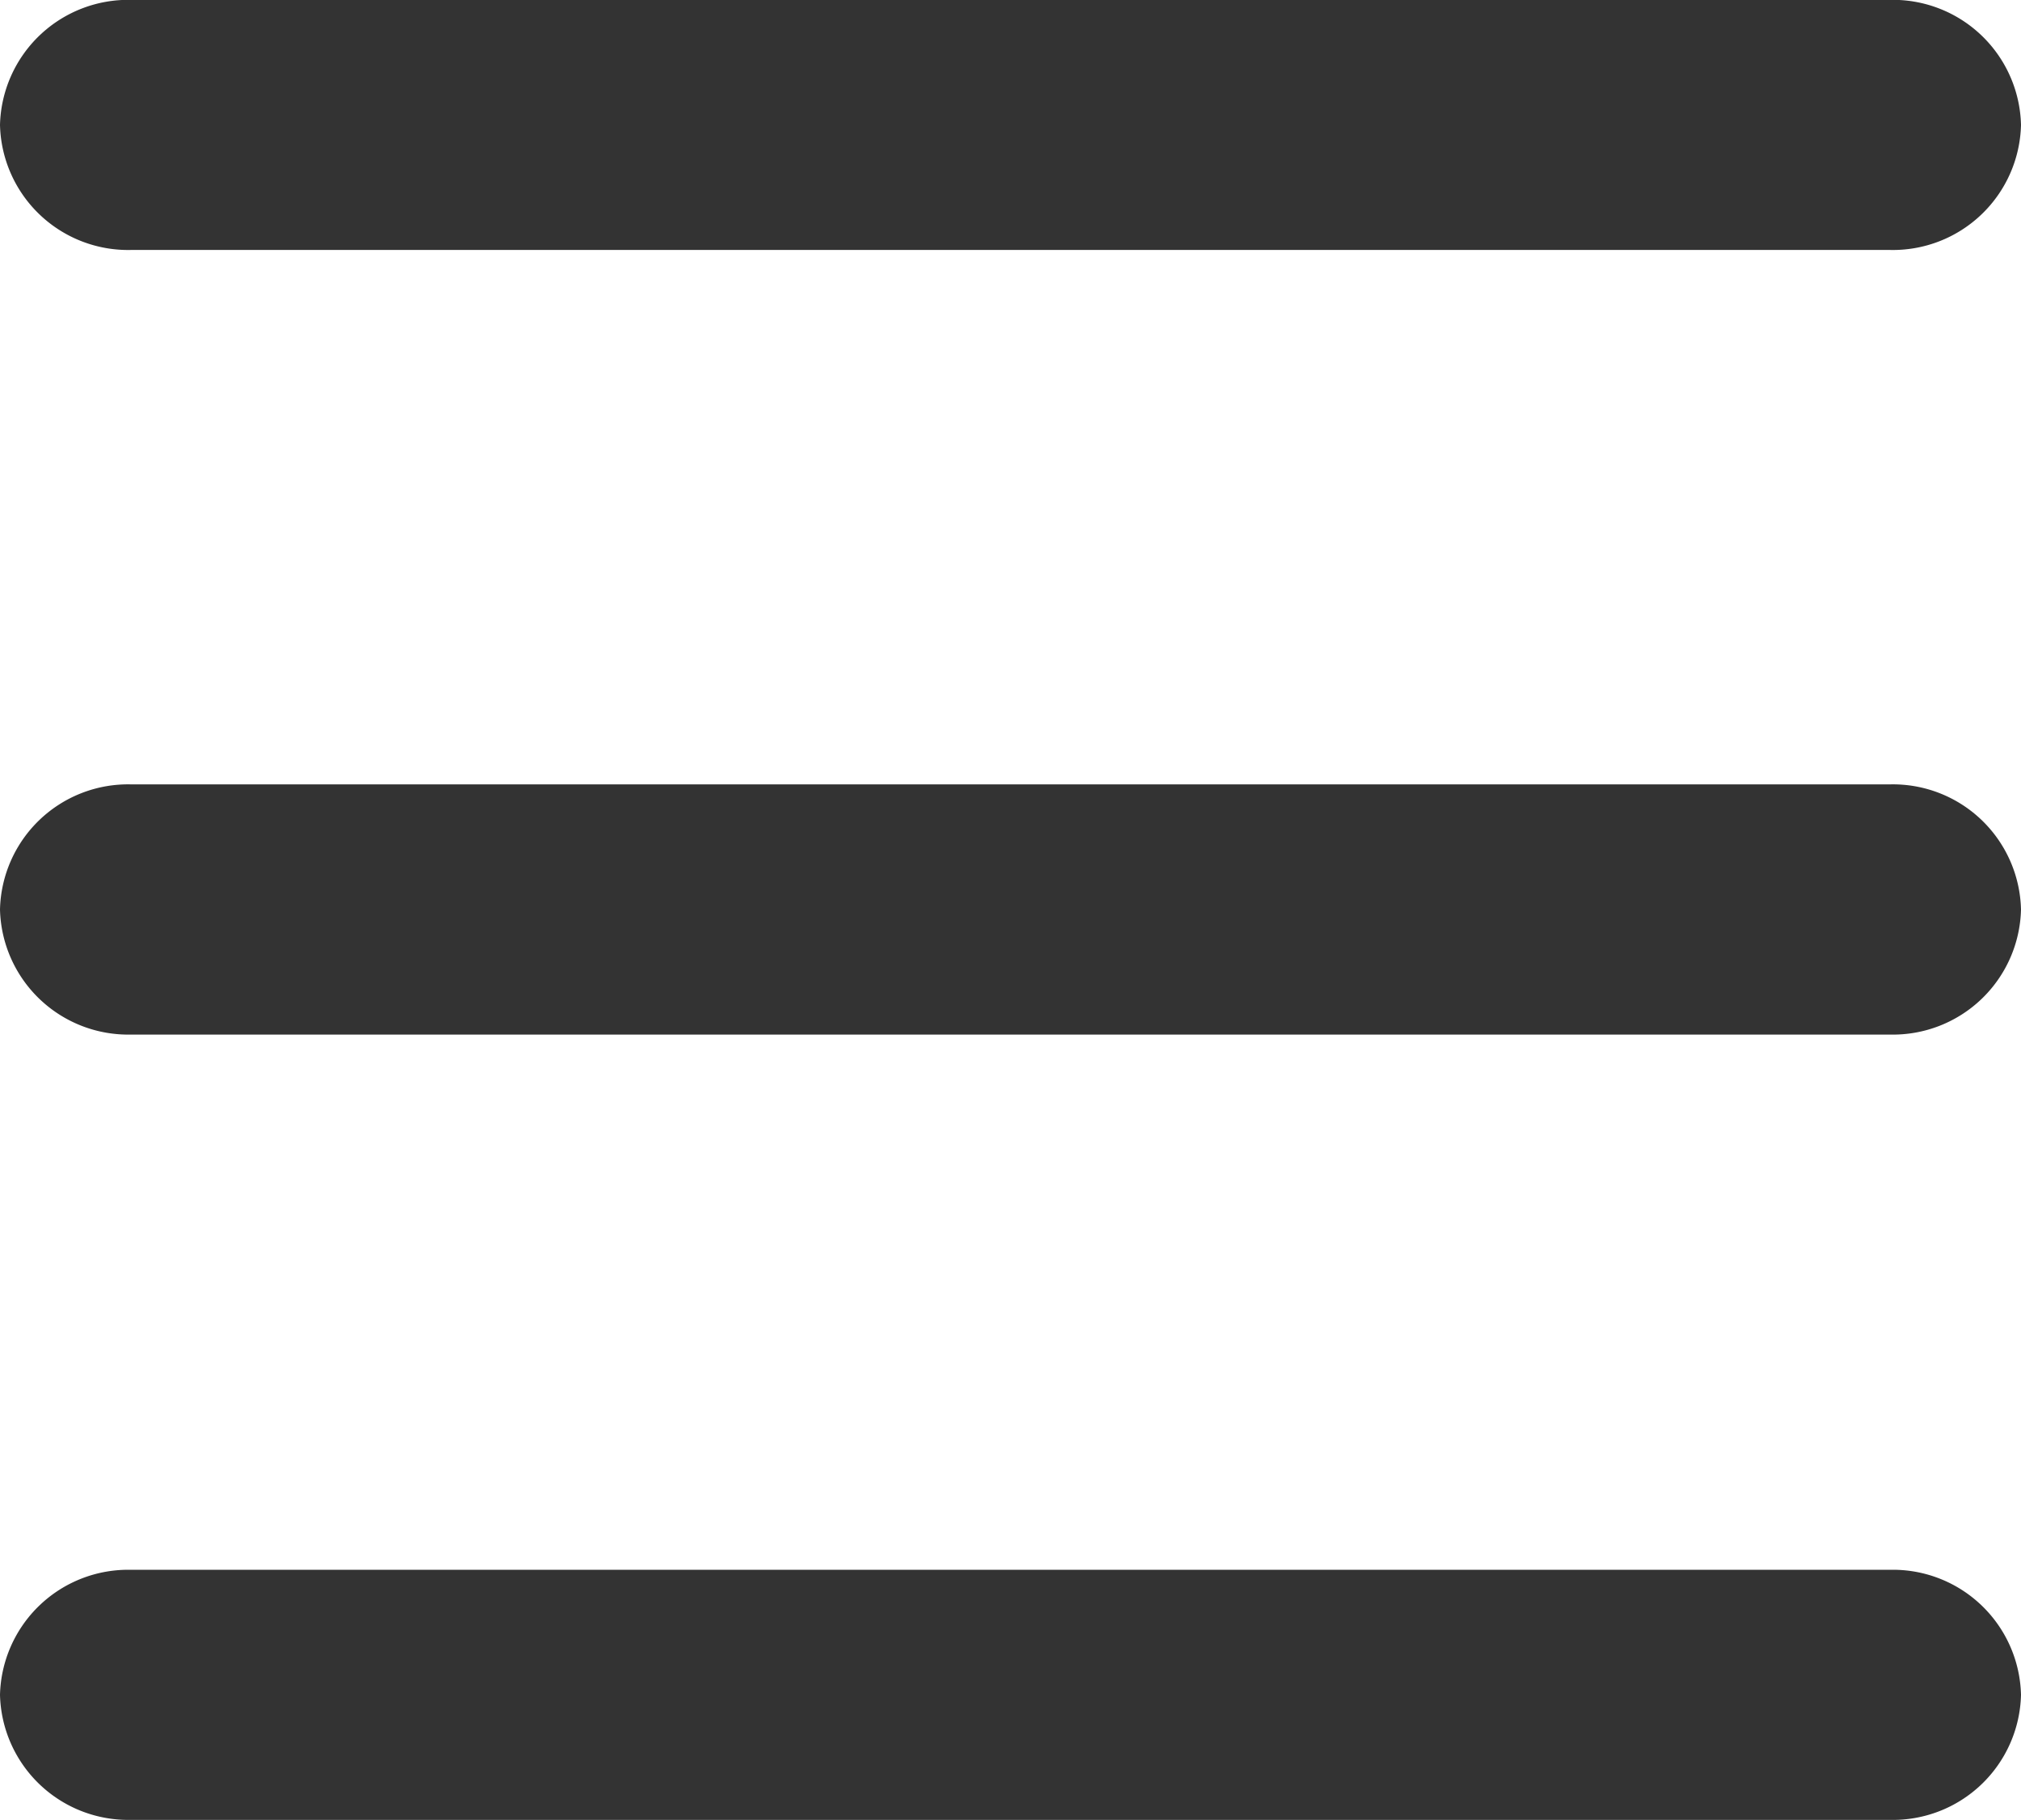
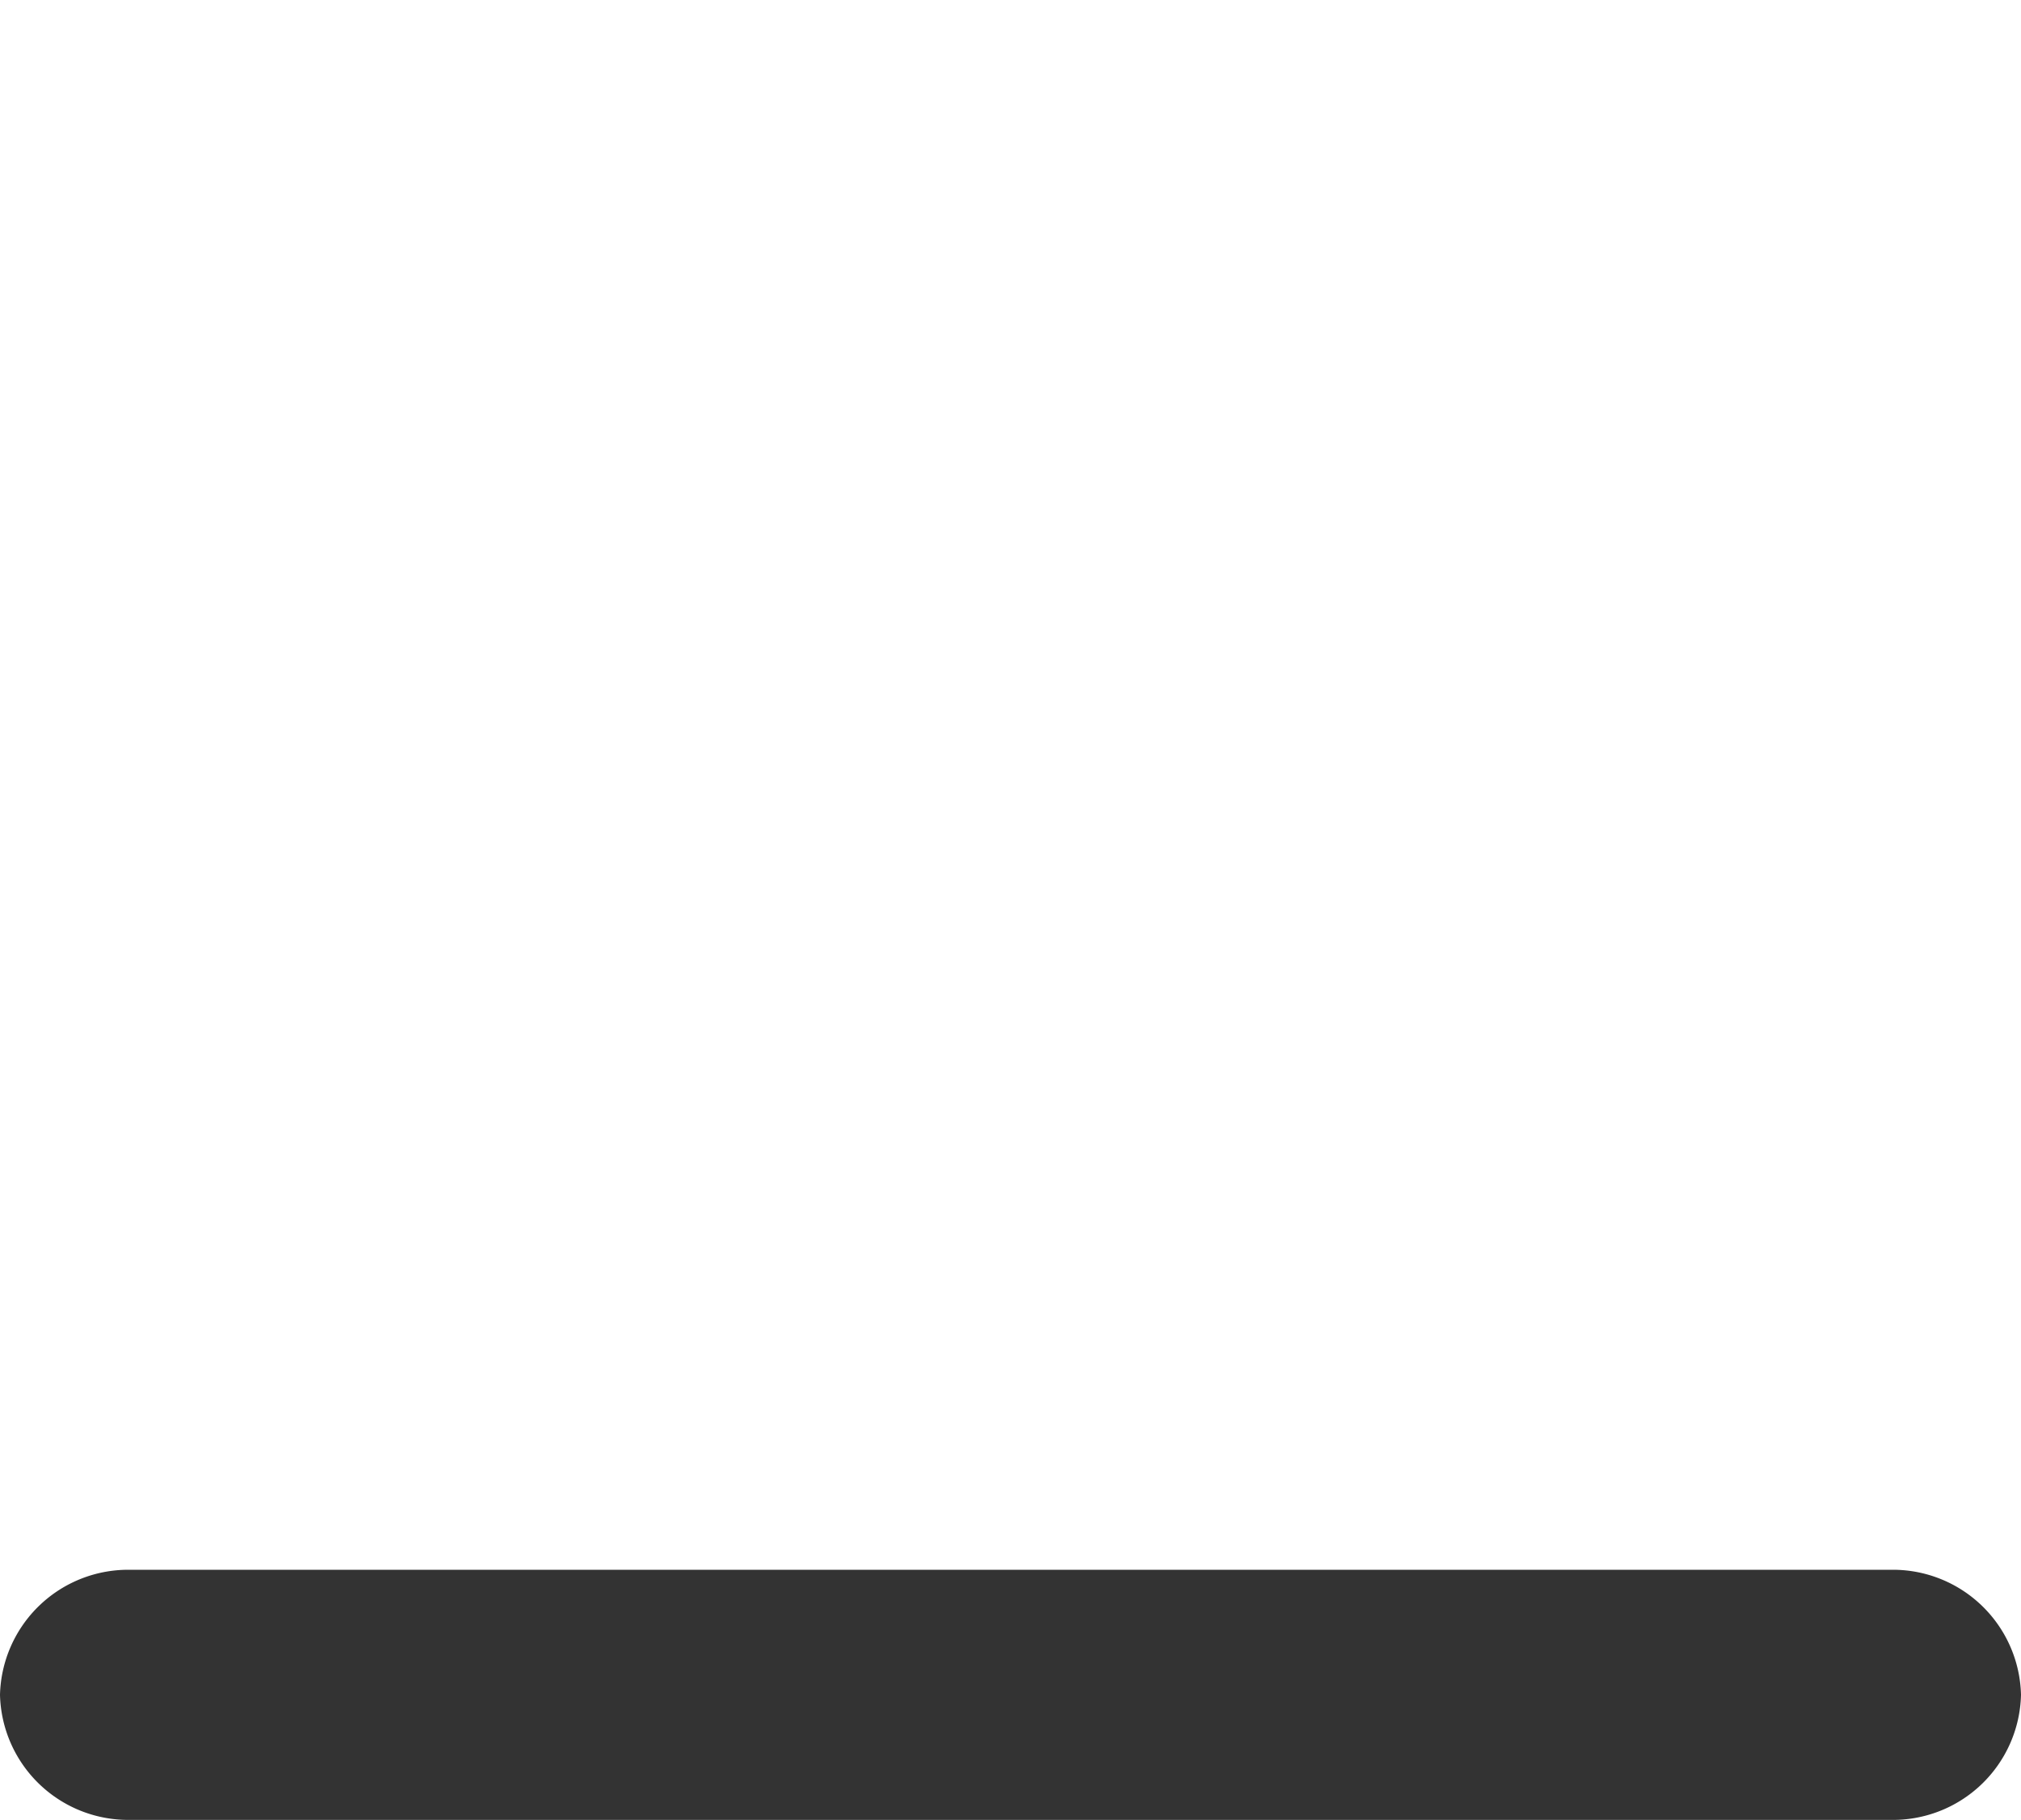
<svg xmlns="http://www.w3.org/2000/svg" width="17.459" height="15.72" viewBox="0 0 17.459 15.72">
  <g id="ic_menu" transform="translate(0 -26.641)">
    <g id="Group_3094" data-name="Group 3094" transform="translate(0 26.353)">
      <path id="Path_89102" data-name="Path 89102" d="M-8679.384-7489.876h-15.193a1.108,1.108,0,0,1-1.133-1.08,1.108,1.108,0,0,1,1.133-1.08h15.193a1.107,1.107,0,0,1,1.133,1.08A1.107,1.107,0,0,1-8679.384-7489.876Z" transform="translate(8695.71 7505.883)" fill="#333" />
-       <path id="Path_89103" data-name="Path 89103" d="M-8679.384-7509.1h-15.193a1.108,1.108,0,0,1-1.133-1.08,1.107,1.107,0,0,1,1.133-1.081h15.193a1.107,1.107,0,0,1,1.133,1.081A1.107,1.107,0,0,1-8679.384-7509.1Z" transform="translate(8695.71 7518.324)" fill="#333" />
-       <path id="Path_89104" data-name="Path 89104" d="M-8679.384-7528.318h-15.193a1.107,1.107,0,0,1-1.133-1.08,1.108,1.108,0,0,1,1.133-1.08h15.193a1.107,1.107,0,0,1,1.133,1.08A1.107,1.107,0,0,1-8679.384-7528.318Z" transform="translate(8695.71 7530.765)" fill="#333" />
    </g>
  </g>
</svg>